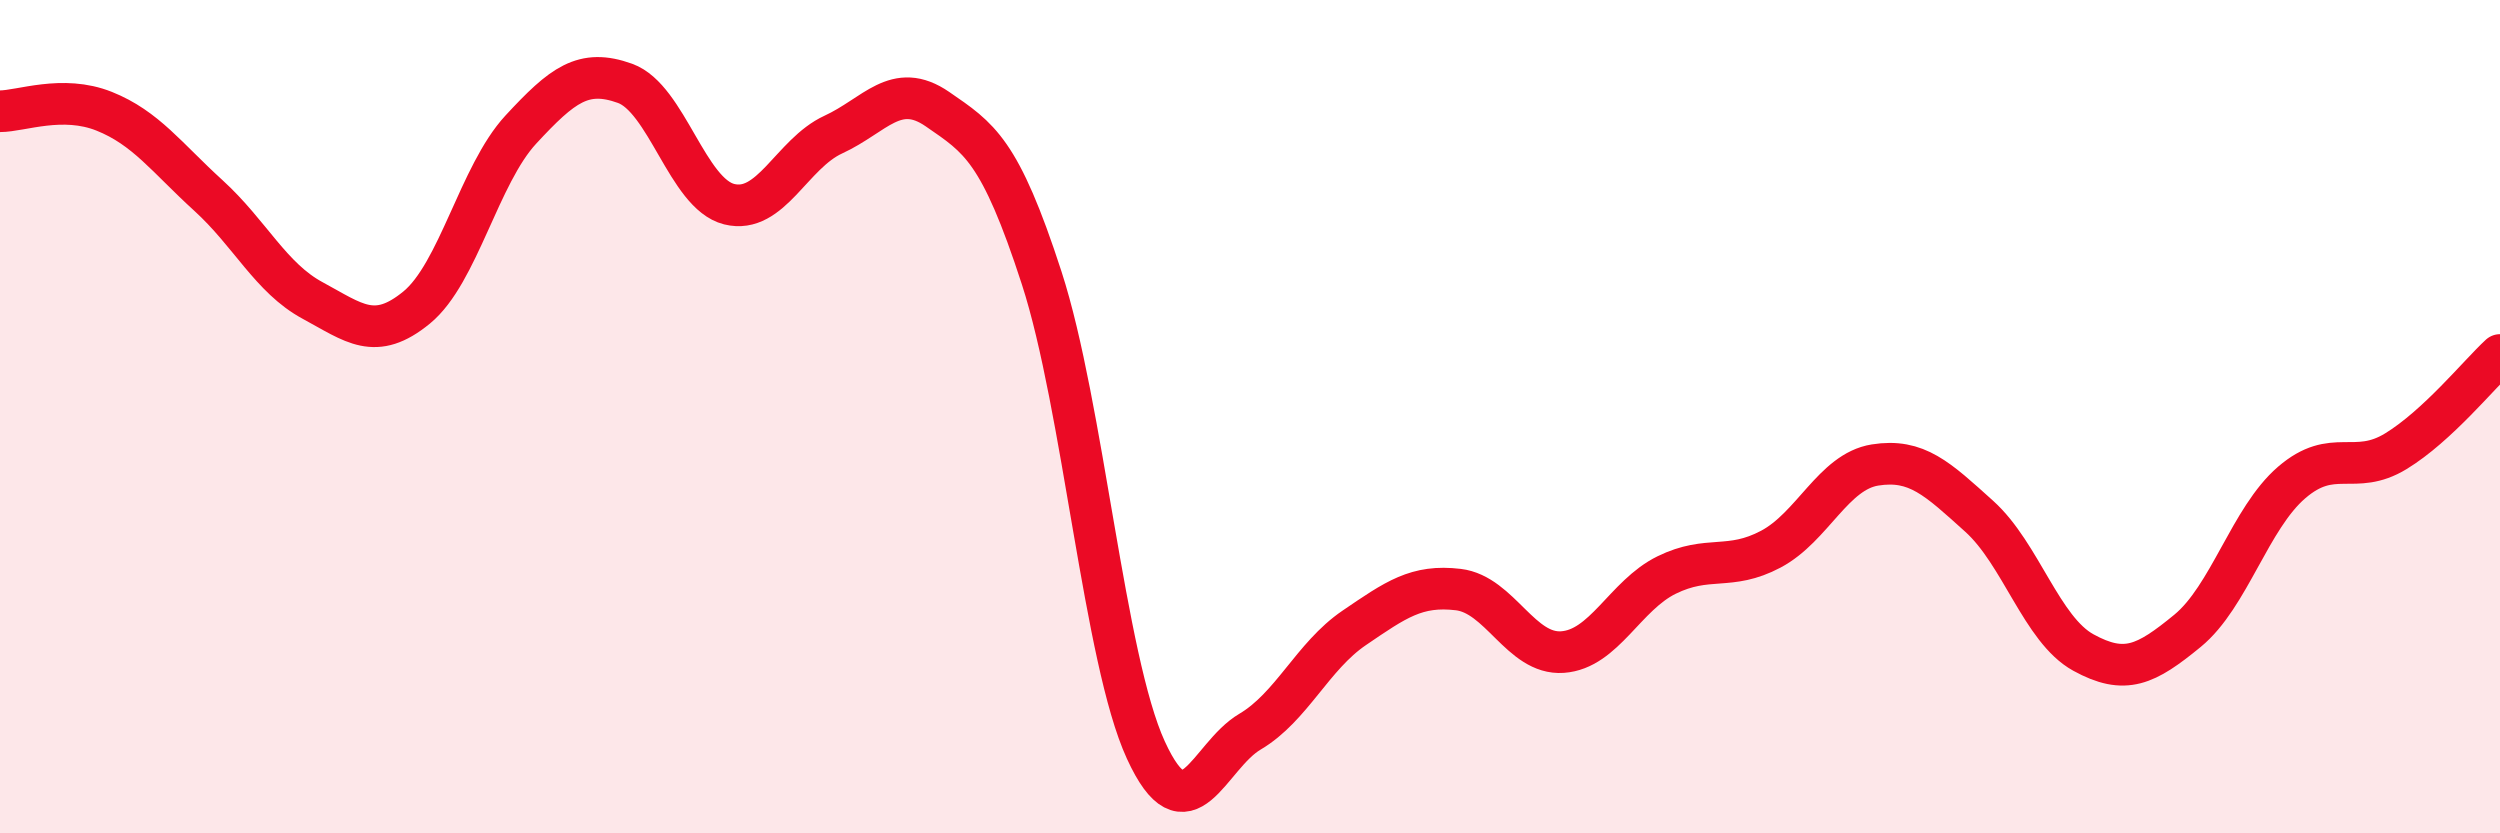
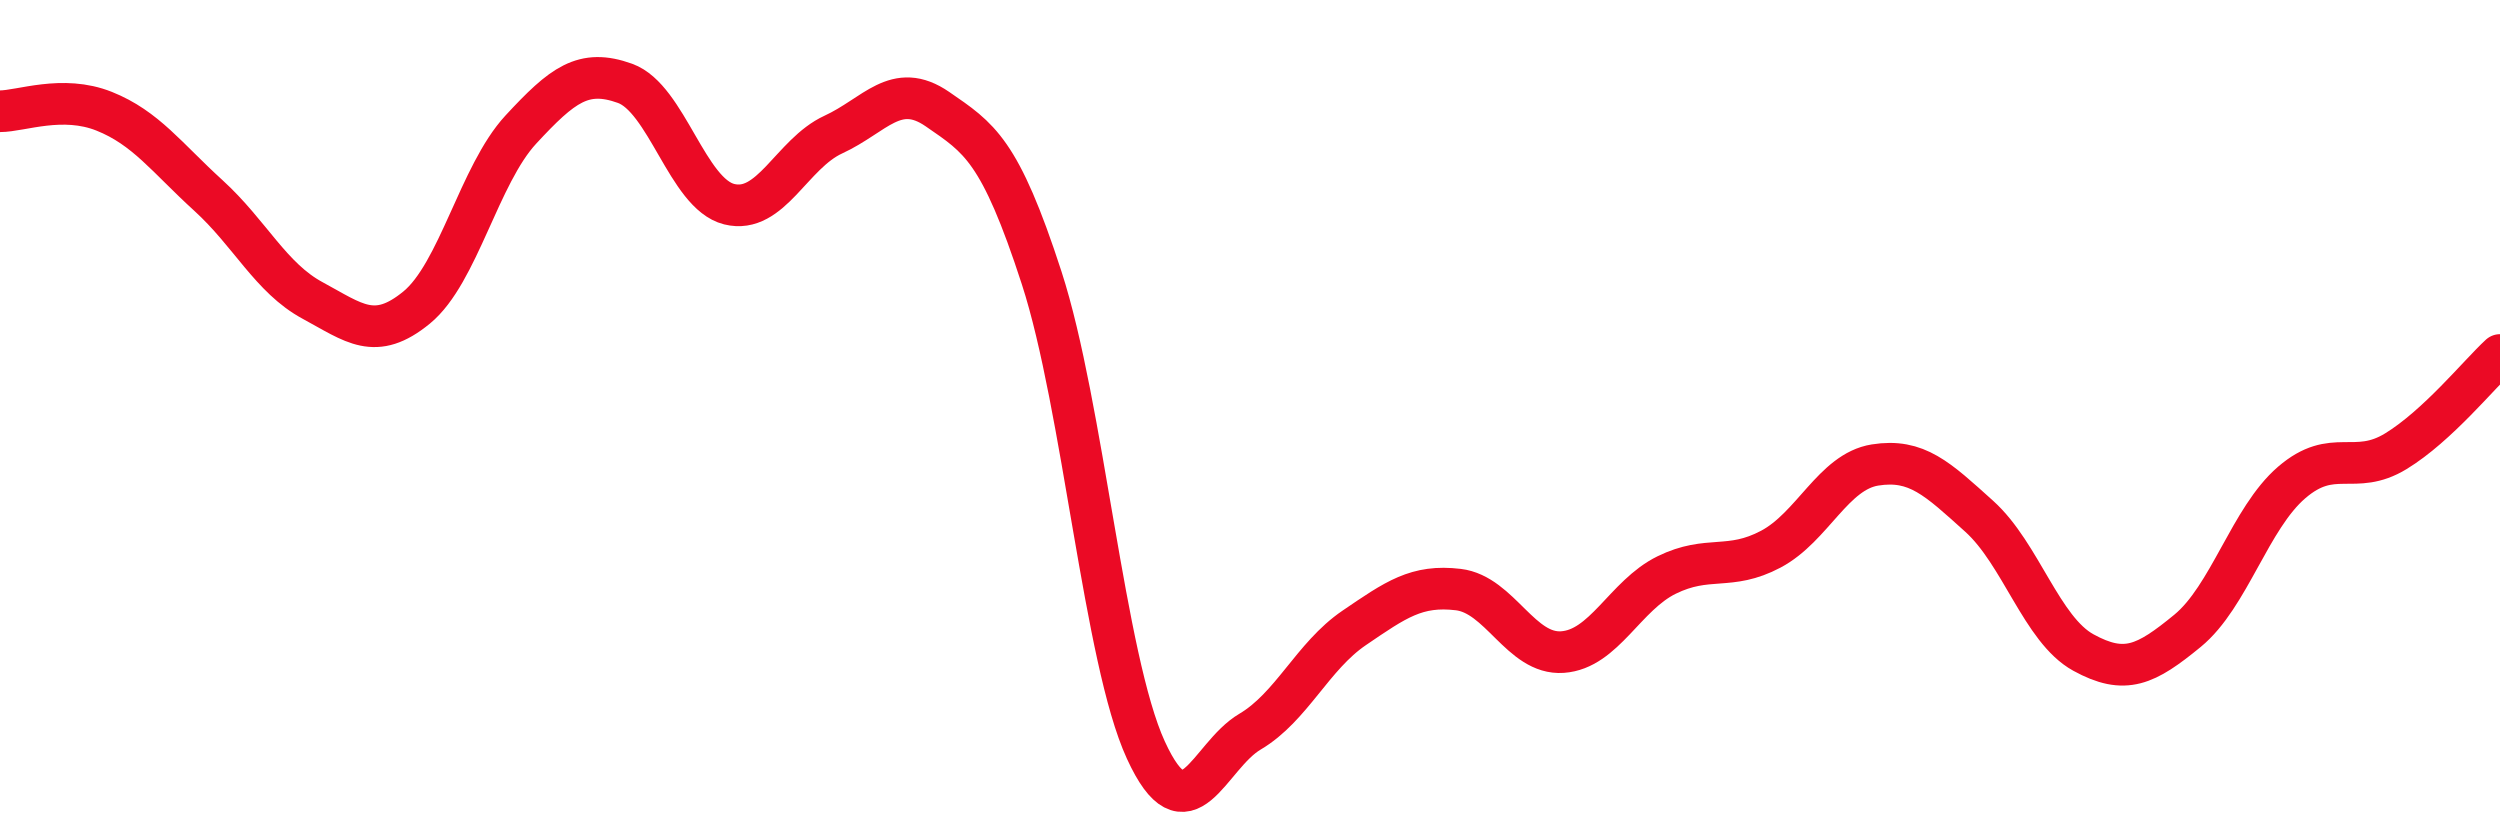
<svg xmlns="http://www.w3.org/2000/svg" width="60" height="20" viewBox="0 0 60 20">
-   <path d="M 0,2.67 C 0.5,2.67 1.5,2.27 2.5,2.67 C 3.5,3.07 4,3.78 5,4.69 C 6,5.6 6.5,6.67 7.5,7.21 C 8.5,7.75 9,8.2 10,7.38 C 11,6.56 11.5,4.19 12.5,3.11 C 13.5,2.03 14,1.64 15,2 C 16,2.36 16.5,4.65 17.5,4.9 C 18.5,5.15 19,3.69 20,3.23 C 21,2.77 21.5,1.93 22.5,2.62 C 23.5,3.31 24,3.59 25,6.67 C 26,9.75 26.5,15.82 27.5,18 C 28.5,20.18 29,18.15 30,17.56 C 31,16.97 31.5,15.75 32.5,15.07 C 33.5,14.39 34,14.03 35,14.15 C 36,14.27 36.5,15.72 37.5,15.65 C 38.5,15.58 39,14.29 40,13.8 C 41,13.31 41.5,13.71 42.5,13.18 C 43.5,12.65 44,11.32 45,11.16 C 46,11 46.5,11.49 47.5,12.39 C 48.5,13.29 49,15.11 50,15.66 C 51,16.21 51.5,15.96 52.5,15.14 C 53.5,14.32 54,12.44 55,11.58 C 56,10.72 56.5,11.44 57.5,10.83 C 58.5,10.22 59.5,8.98 60,8.52L60 20L0 20Z" fill="#EB0A25" opacity="0.1" stroke-linecap="round" stroke-linejoin="round" />
  <path d="M 0,2.67 C 0.5,2.67 1.5,2.27 2.5,2.67 C 3.5,3.07 4,3.78 5,4.69 C 6,5.6 6.5,6.67 7.5,7.21 C 8.5,7.75 9,8.2 10,7.38 C 11,6.56 11.5,4.19 12.5,3.11 C 13.5,2.03 14,1.64 15,2 C 16,2.36 16.5,4.65 17.5,4.9 C 18.5,5.15 19,3.69 20,3.23 C 21,2.77 21.5,1.93 22.5,2.62 C 23.5,3.31 24,3.59 25,6.67 C 26,9.75 26.5,15.82 27.5,18 C 28.5,20.18 29,18.15 30,17.56 C 31,16.97 31.5,15.75 32.5,15.07 C 33.5,14.39 34,14.03 35,14.15 C 36,14.27 36.5,15.72 37.5,15.65 C 38.5,15.58 39,14.29 40,13.8 C 41,13.31 41.5,13.71 42.5,13.18 C 43.5,12.65 44,11.32 45,11.16 C 46,11 46.5,11.49 47.5,12.39 C 48.5,13.29 49,15.11 50,15.66 C 51,16.21 51.5,15.96 52.5,15.14 C 53.5,14.32 54,12.44 55,11.58 C 56,10.72 56.5,11.44 57.5,10.83 C 58.5,10.22 59.5,8.98 60,8.52" stroke="#EB0A25" stroke-width="1" fill="none" stroke-linecap="round" stroke-linejoin="round" />
</svg>